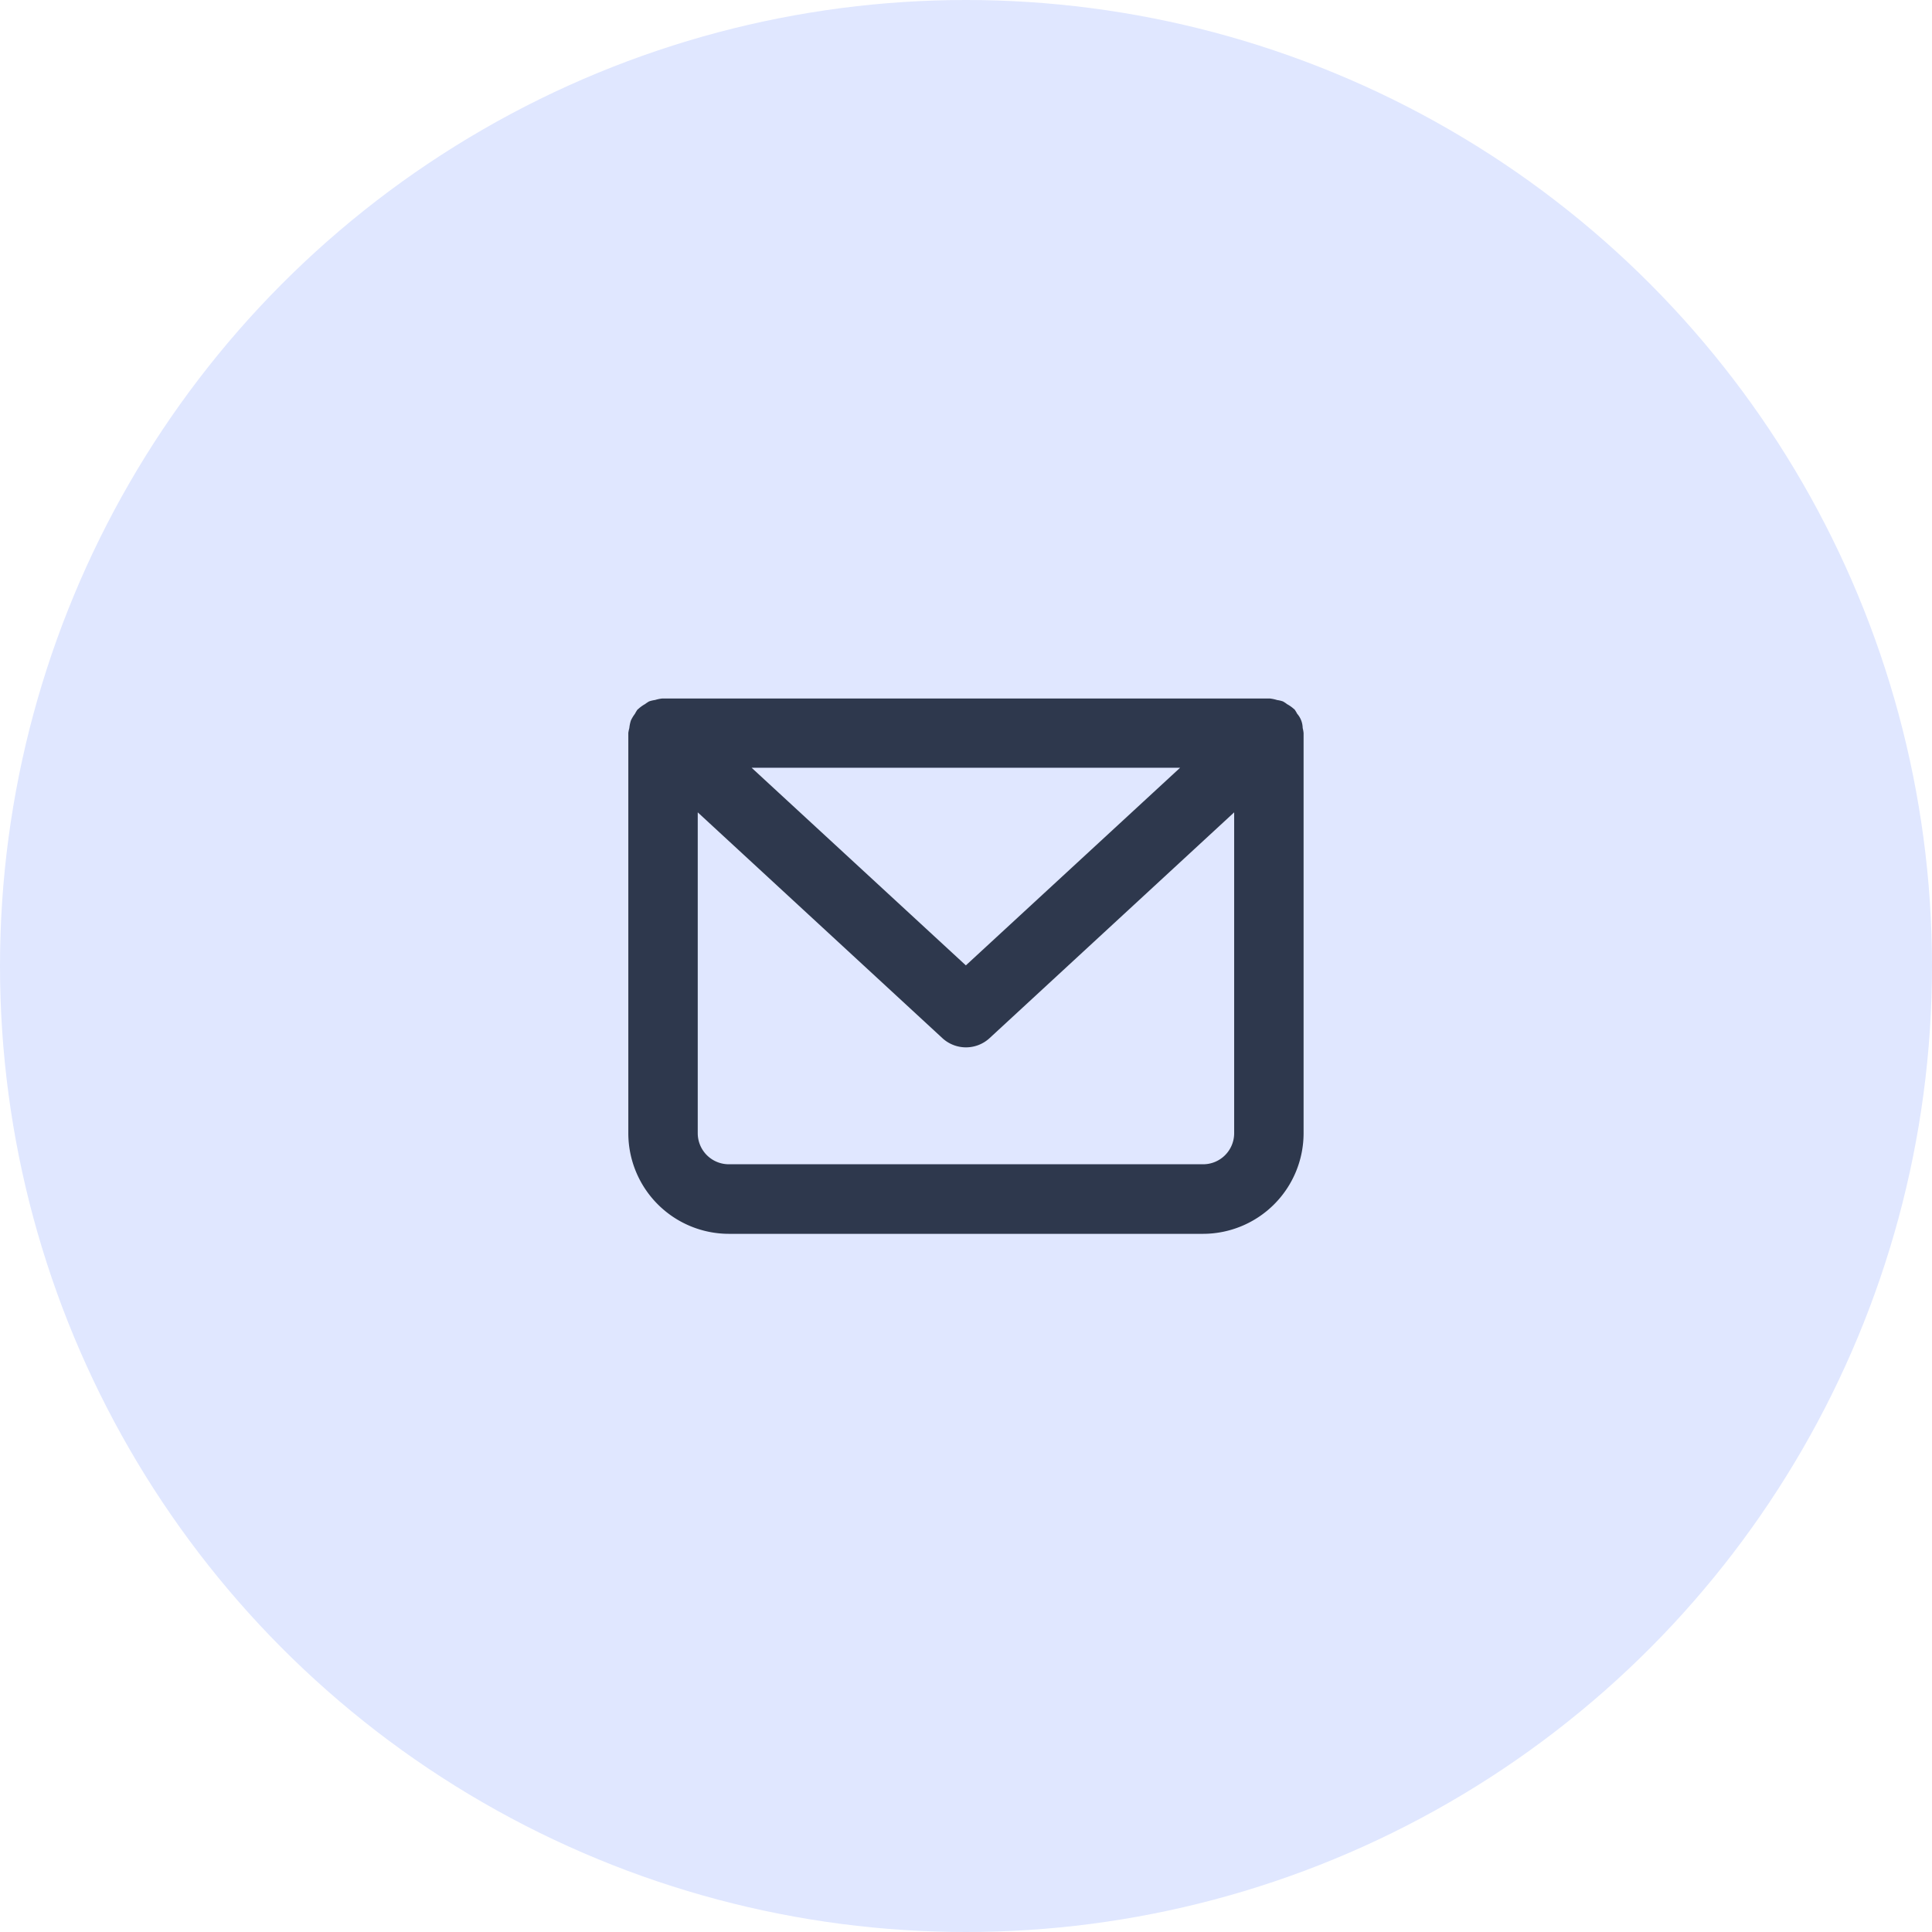
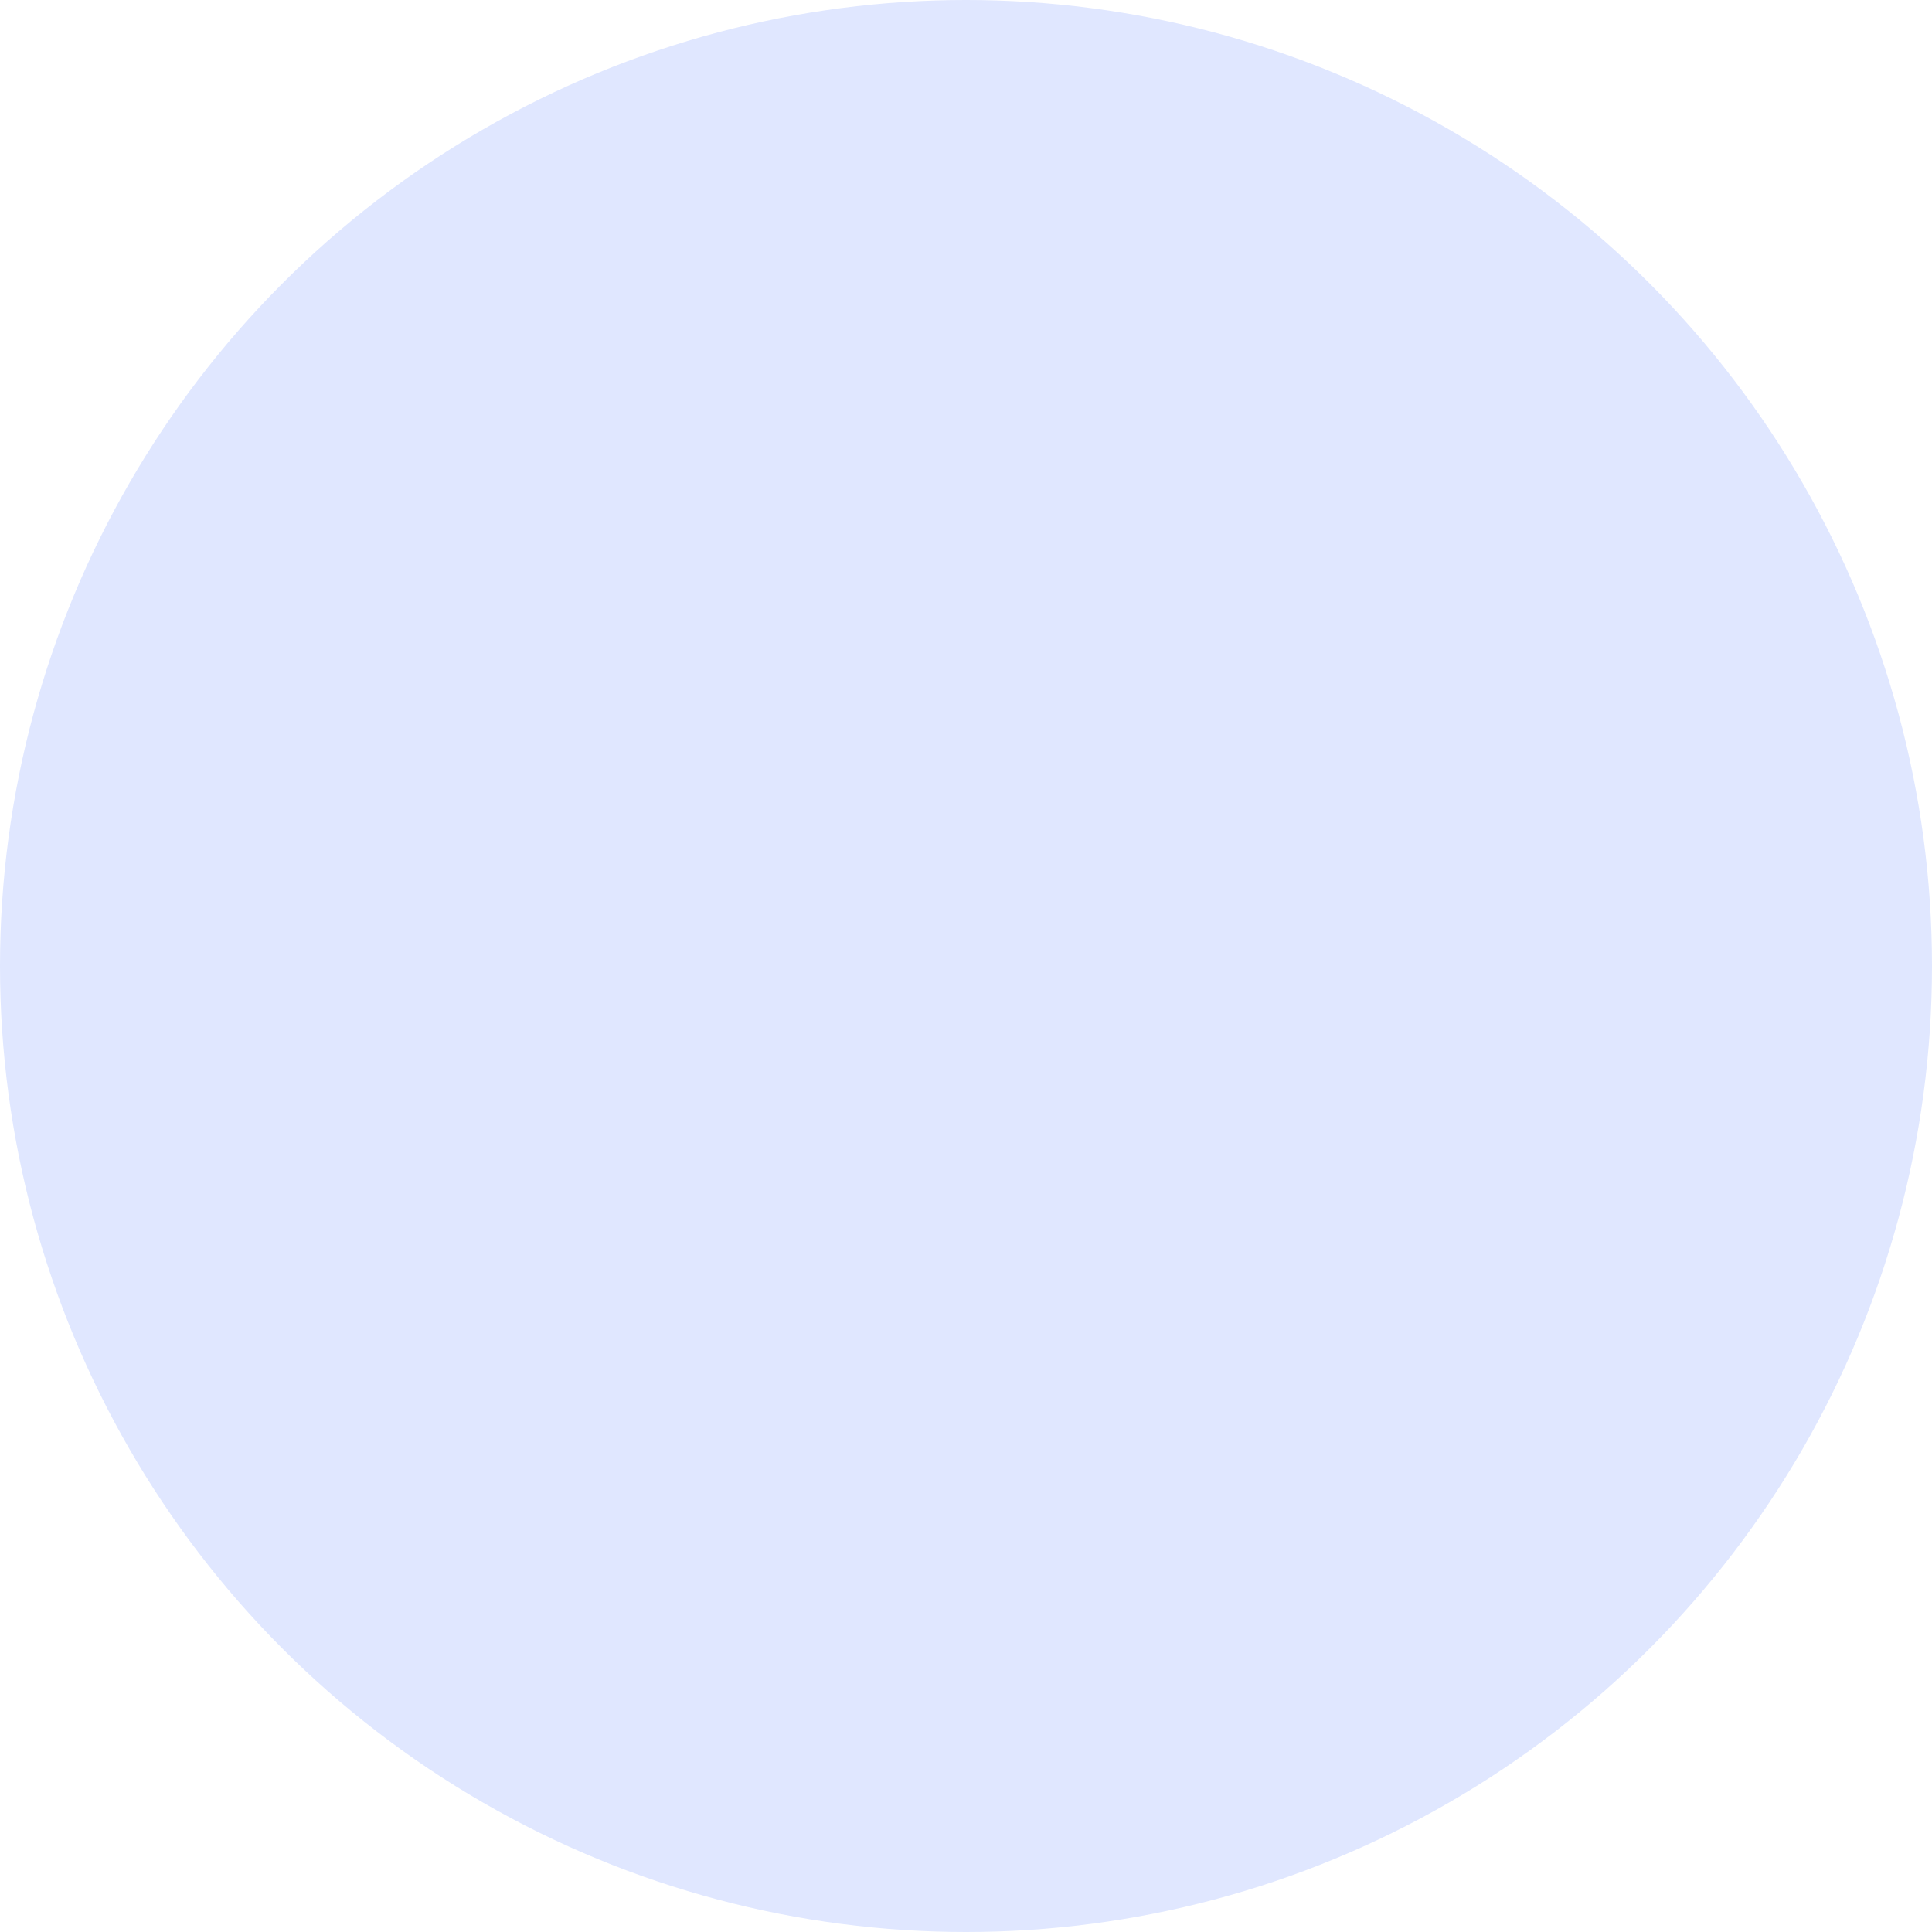
<svg xmlns="http://www.w3.org/2000/svg" width="40.576" height="40.576" viewBox="0 0 40.576 40.576">
  <g id="Group_679" data-name="Group 679" transform="translate(-518.266 -537.085)">
    <circle id="Ellipse_27" data-name="Ellipse 27" cx="20.288" cy="20.288" r="20.288" transform="translate(518.266 537.085)" fill="#e0e7ff" />
-     <path id="Path_188" data-name="Path 188" d="M539.491,546.288a.468.468,0,0,0-.116-.3.755.755,0,0,0-.056-.092l-.012-.008a.734.734,0,0,0-.142-.1.687.687,0,0,0-.089-.059.639.639,0,0,0-.123-.029.781.781,0,0,0-.153-.032l-.016,0H526.057l-.016,0a.742.742,0,0,0-.15.031.671.671,0,0,0-.127.03.794.794,0,0,0-.084.056.727.727,0,0,0-.147.107l-.012.008a.816.816,0,0,0-.055.091.736.736,0,0,0-.084.139.756.756,0,0,0-.033.16.764.764,0,0,0-.021.1V554.8a2.114,2.114,0,0,0,2.111,2.111H537.4a2.114,2.114,0,0,0,2.11-2.111v-8.405A.648.648,0,0,0,539.491,546.288Zm-2.574.834-4.5,4.151-4.5-4.151Zm.485,8.328h-9.964a.653.653,0,0,1-.652-.652v-6.739l5.139,4.743a.731.731,0,0,0,.989,0l5.138-4.743V554.8A.652.652,0,0,1,537.4,555.45Z" transform="translate(6.134 6.087)" fill="#2e384d" />
  </g>
</svg>